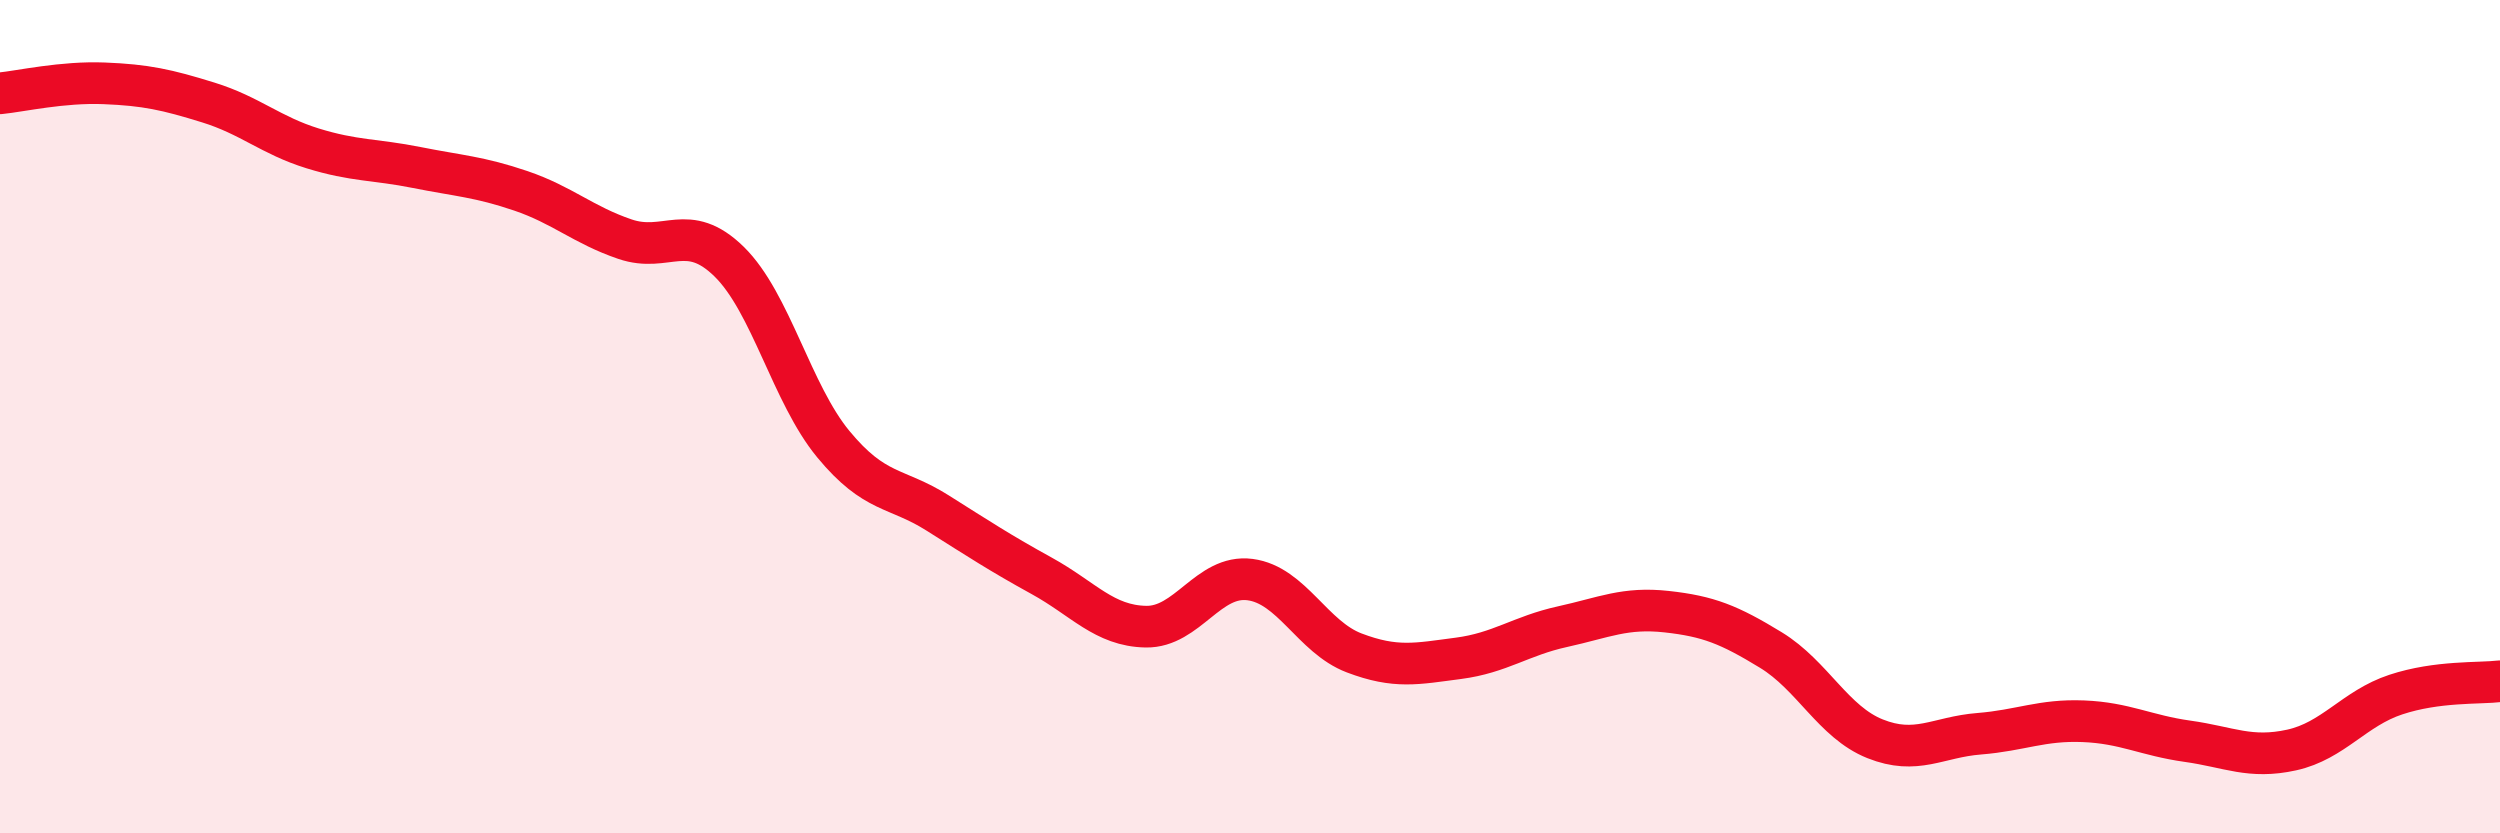
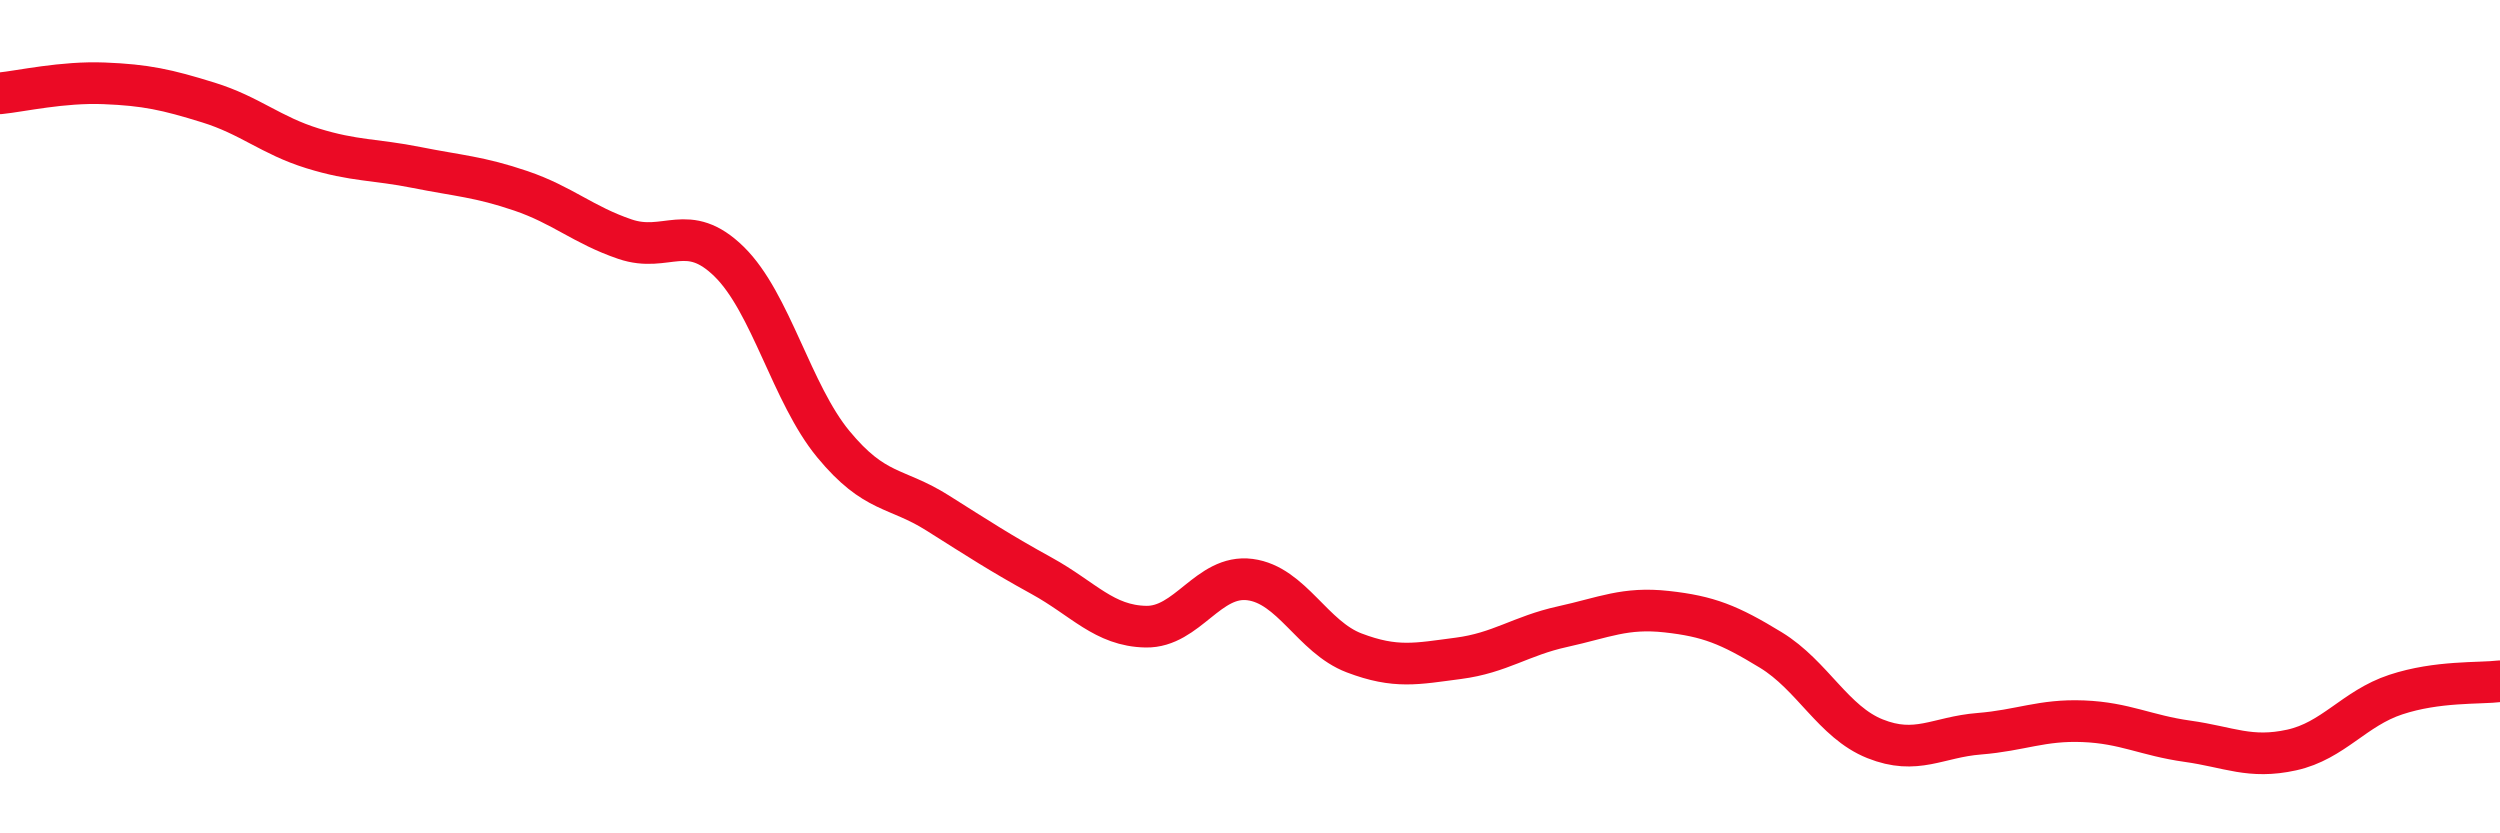
<svg xmlns="http://www.w3.org/2000/svg" width="60" height="20" viewBox="0 0 60 20">
-   <path d="M 0,2.24 C 0.5,2.19 1.5,1.96 2.5,2 C 3.5,2.04 4,2.15 5,2.46 C 6,2.77 6.5,3.25 7.5,3.56 C 8.5,3.87 9,3.82 10,4.02 C 11,4.22 11.5,4.24 12.5,4.58 C 13.5,4.92 14,5.4 15,5.74 C 16,6.08 16.5,5.3 17.5,6.28 C 18.5,7.26 19,9.45 20,10.66 C 21,11.87 21.5,11.68 22.5,12.31 C 23.5,12.94 24,13.27 25,13.82 C 26,14.37 26.5,15.02 27.5,15.04 C 28.5,15.06 29,13.78 30,13.91 C 31,14.04 31.5,15.29 32.5,15.67 C 33.5,16.05 34,15.93 35,15.8 C 36,15.67 36.5,15.26 37.5,15.04 C 38.5,14.82 39,14.57 40,14.68 C 41,14.79 41.5,14.99 42.5,15.6 C 43.5,16.21 44,17.33 45,17.73 C 46,18.13 46.5,17.69 47.5,17.61 C 48.5,17.53 49,17.27 50,17.31 C 51,17.35 51.5,17.65 52.5,17.79 C 53.5,17.93 54,18.22 55,18 C 56,17.78 56.5,17 57.5,16.67 C 58.5,16.34 59.5,16.41 60,16.35L60 20L0 20Z" fill="#EB0A25" opacity="0.1" stroke-linecap="round" stroke-linejoin="round" />
  <path d="M 0,2.24 C 0.5,2.19 1.5,1.96 2.5,2 C 3.5,2.04 4,2.15 5,2.46 C 6,2.77 6.5,3.25 7.5,3.56 C 8.5,3.87 9,3.82 10,4.02 C 11,4.22 11.5,4.24 12.5,4.58 C 13.5,4.92 14,5.4 15,5.74 C 16,6.08 16.5,5.3 17.5,6.28 C 18.5,7.26 19,9.45 20,10.66 C 21,11.87 21.5,11.68 22.5,12.31 C 23.5,12.94 24,13.27 25,13.82 C 26,14.37 26.5,15.02 27.5,15.04 C 28.5,15.06 29,13.78 30,13.91 C 31,14.04 31.5,15.29 32.5,15.67 C 33.5,16.05 34,15.93 35,15.8 C 36,15.67 36.5,15.26 37.5,15.04 C 38.5,14.82 39,14.57 40,14.68 C 41,14.79 41.5,14.99 42.5,15.6 C 43.5,16.21 44,17.33 45,17.73 C 46,18.13 46.5,17.69 47.5,17.61 C 48.5,17.53 49,17.27 50,17.31 C 51,17.35 51.5,17.65 52.5,17.79 C 53.5,17.93 54,18.22 55,18 C 56,17.78 56.5,17 57.5,16.67 C 58.5,16.34 59.5,16.41 60,16.35" stroke="#EB0A25" stroke-width="1" fill="none" stroke-linecap="round" stroke-linejoin="round" />
</svg>